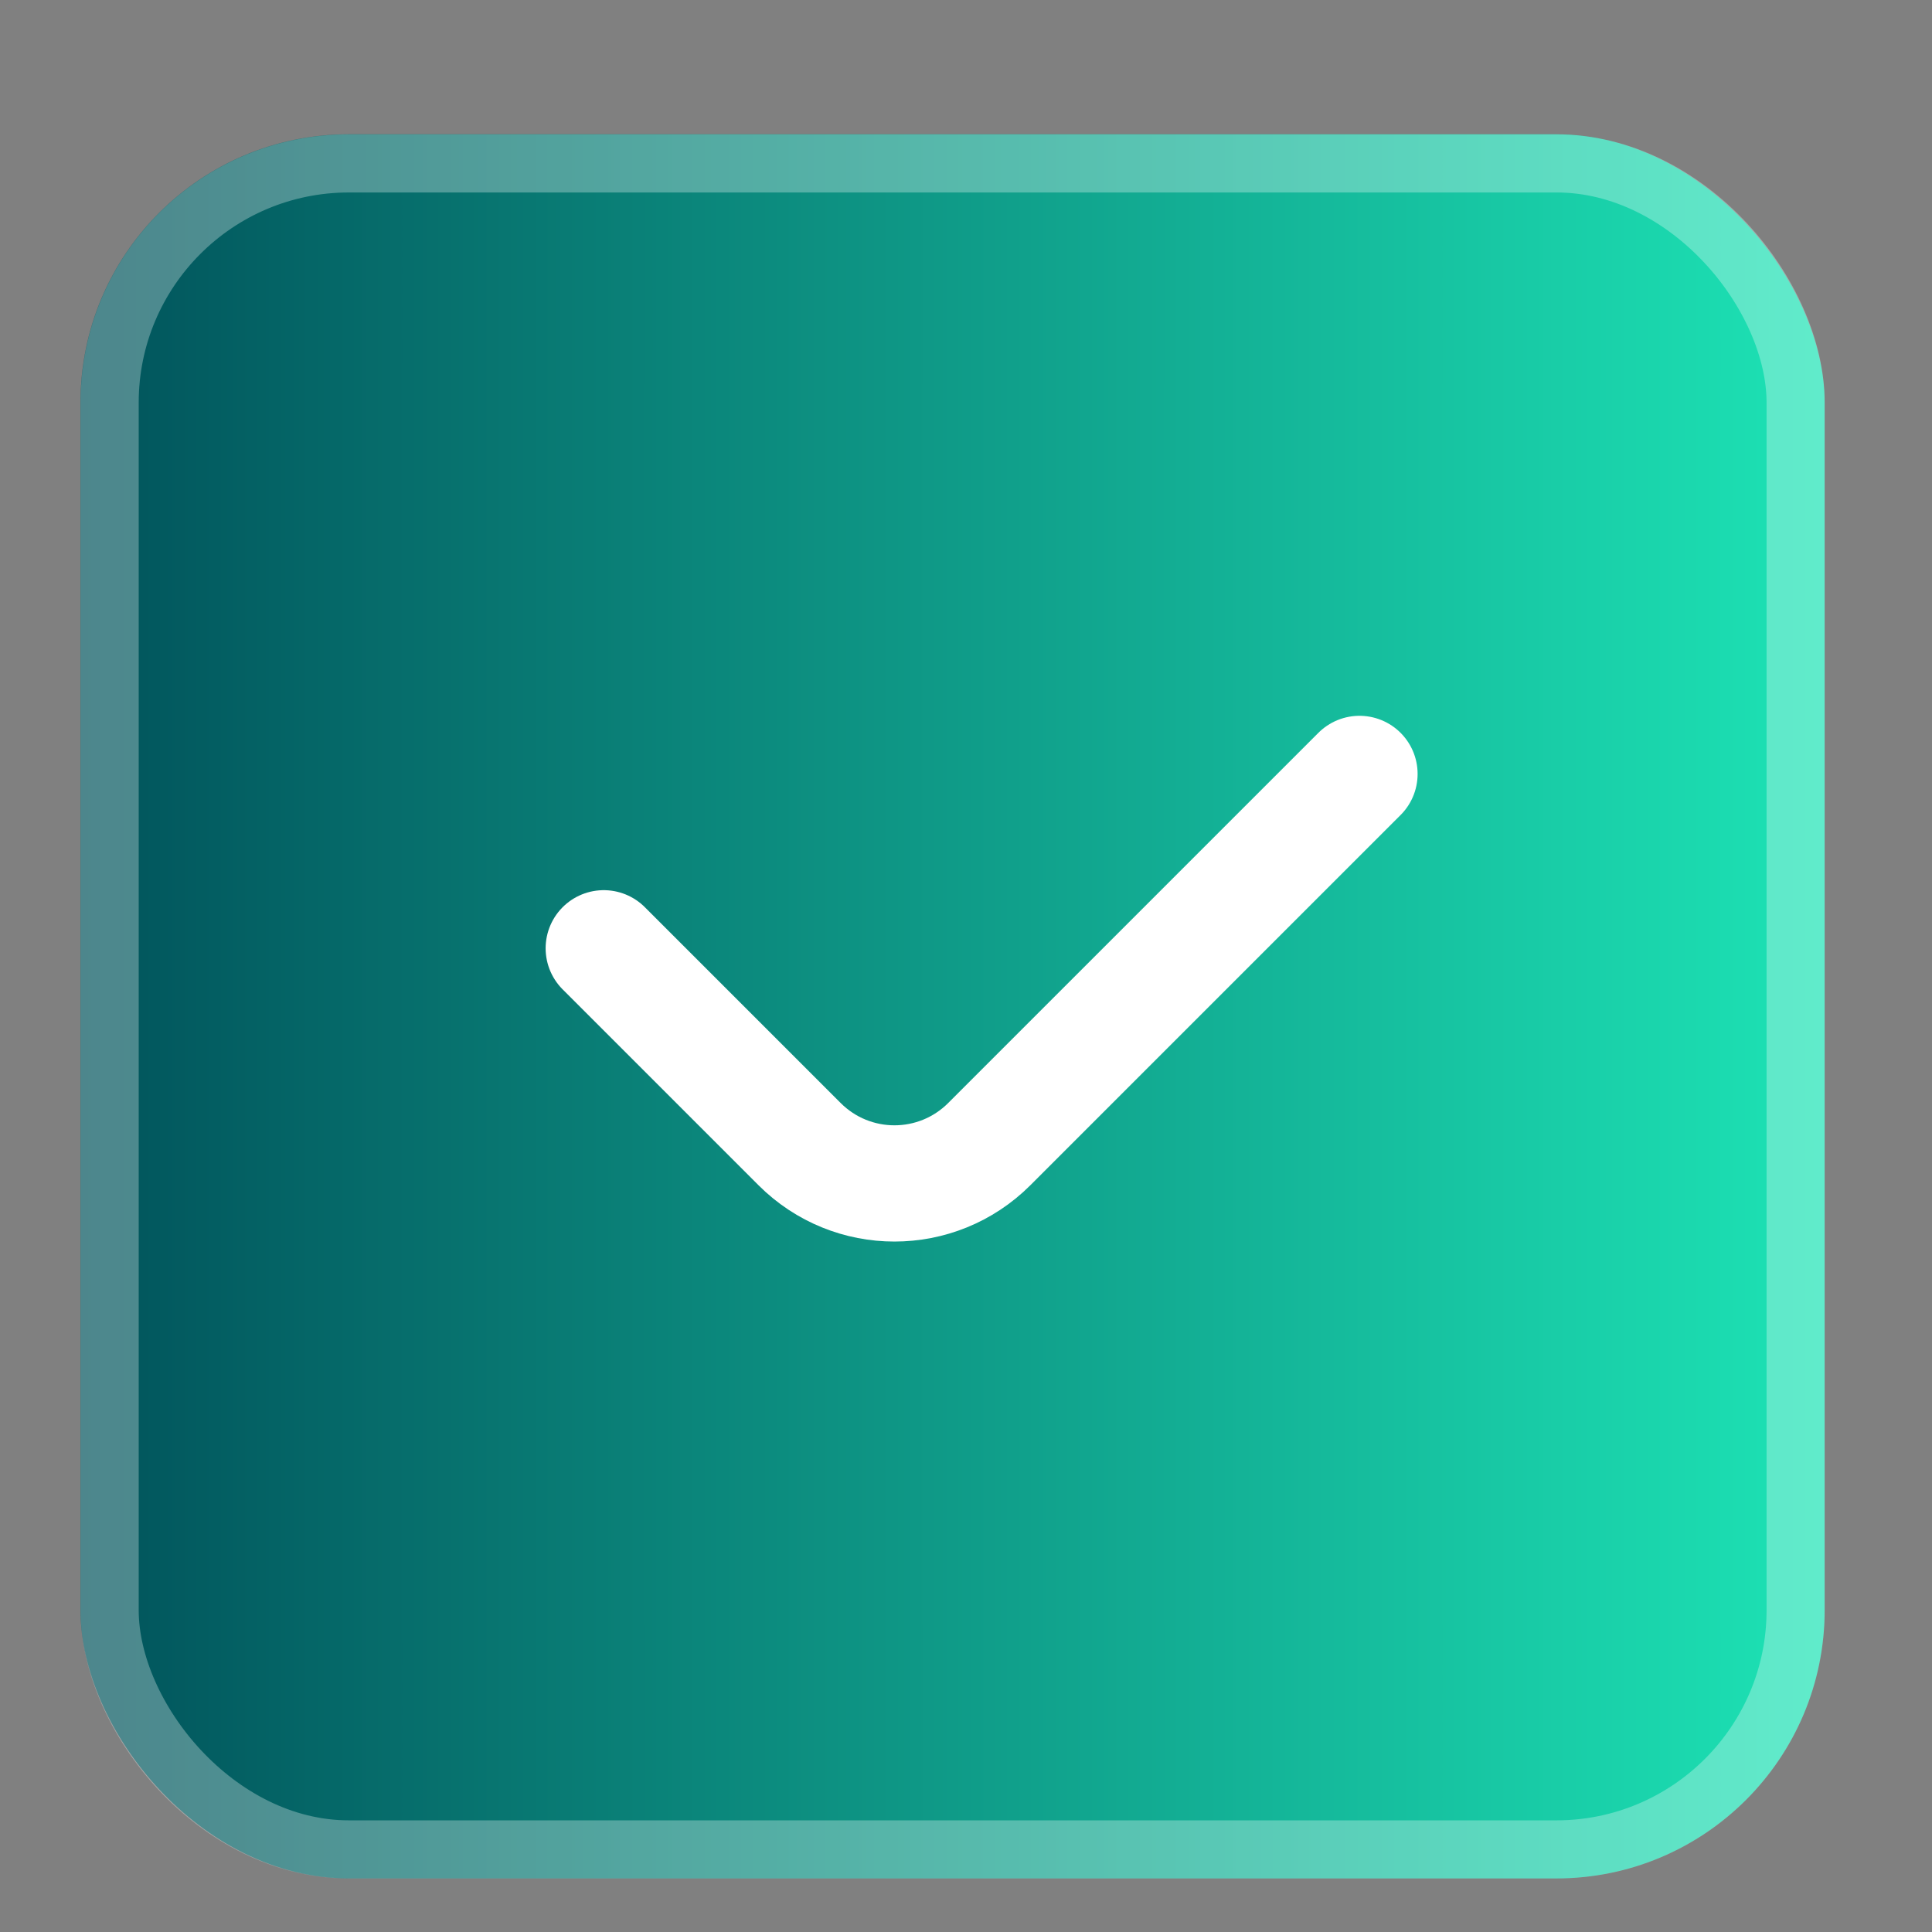
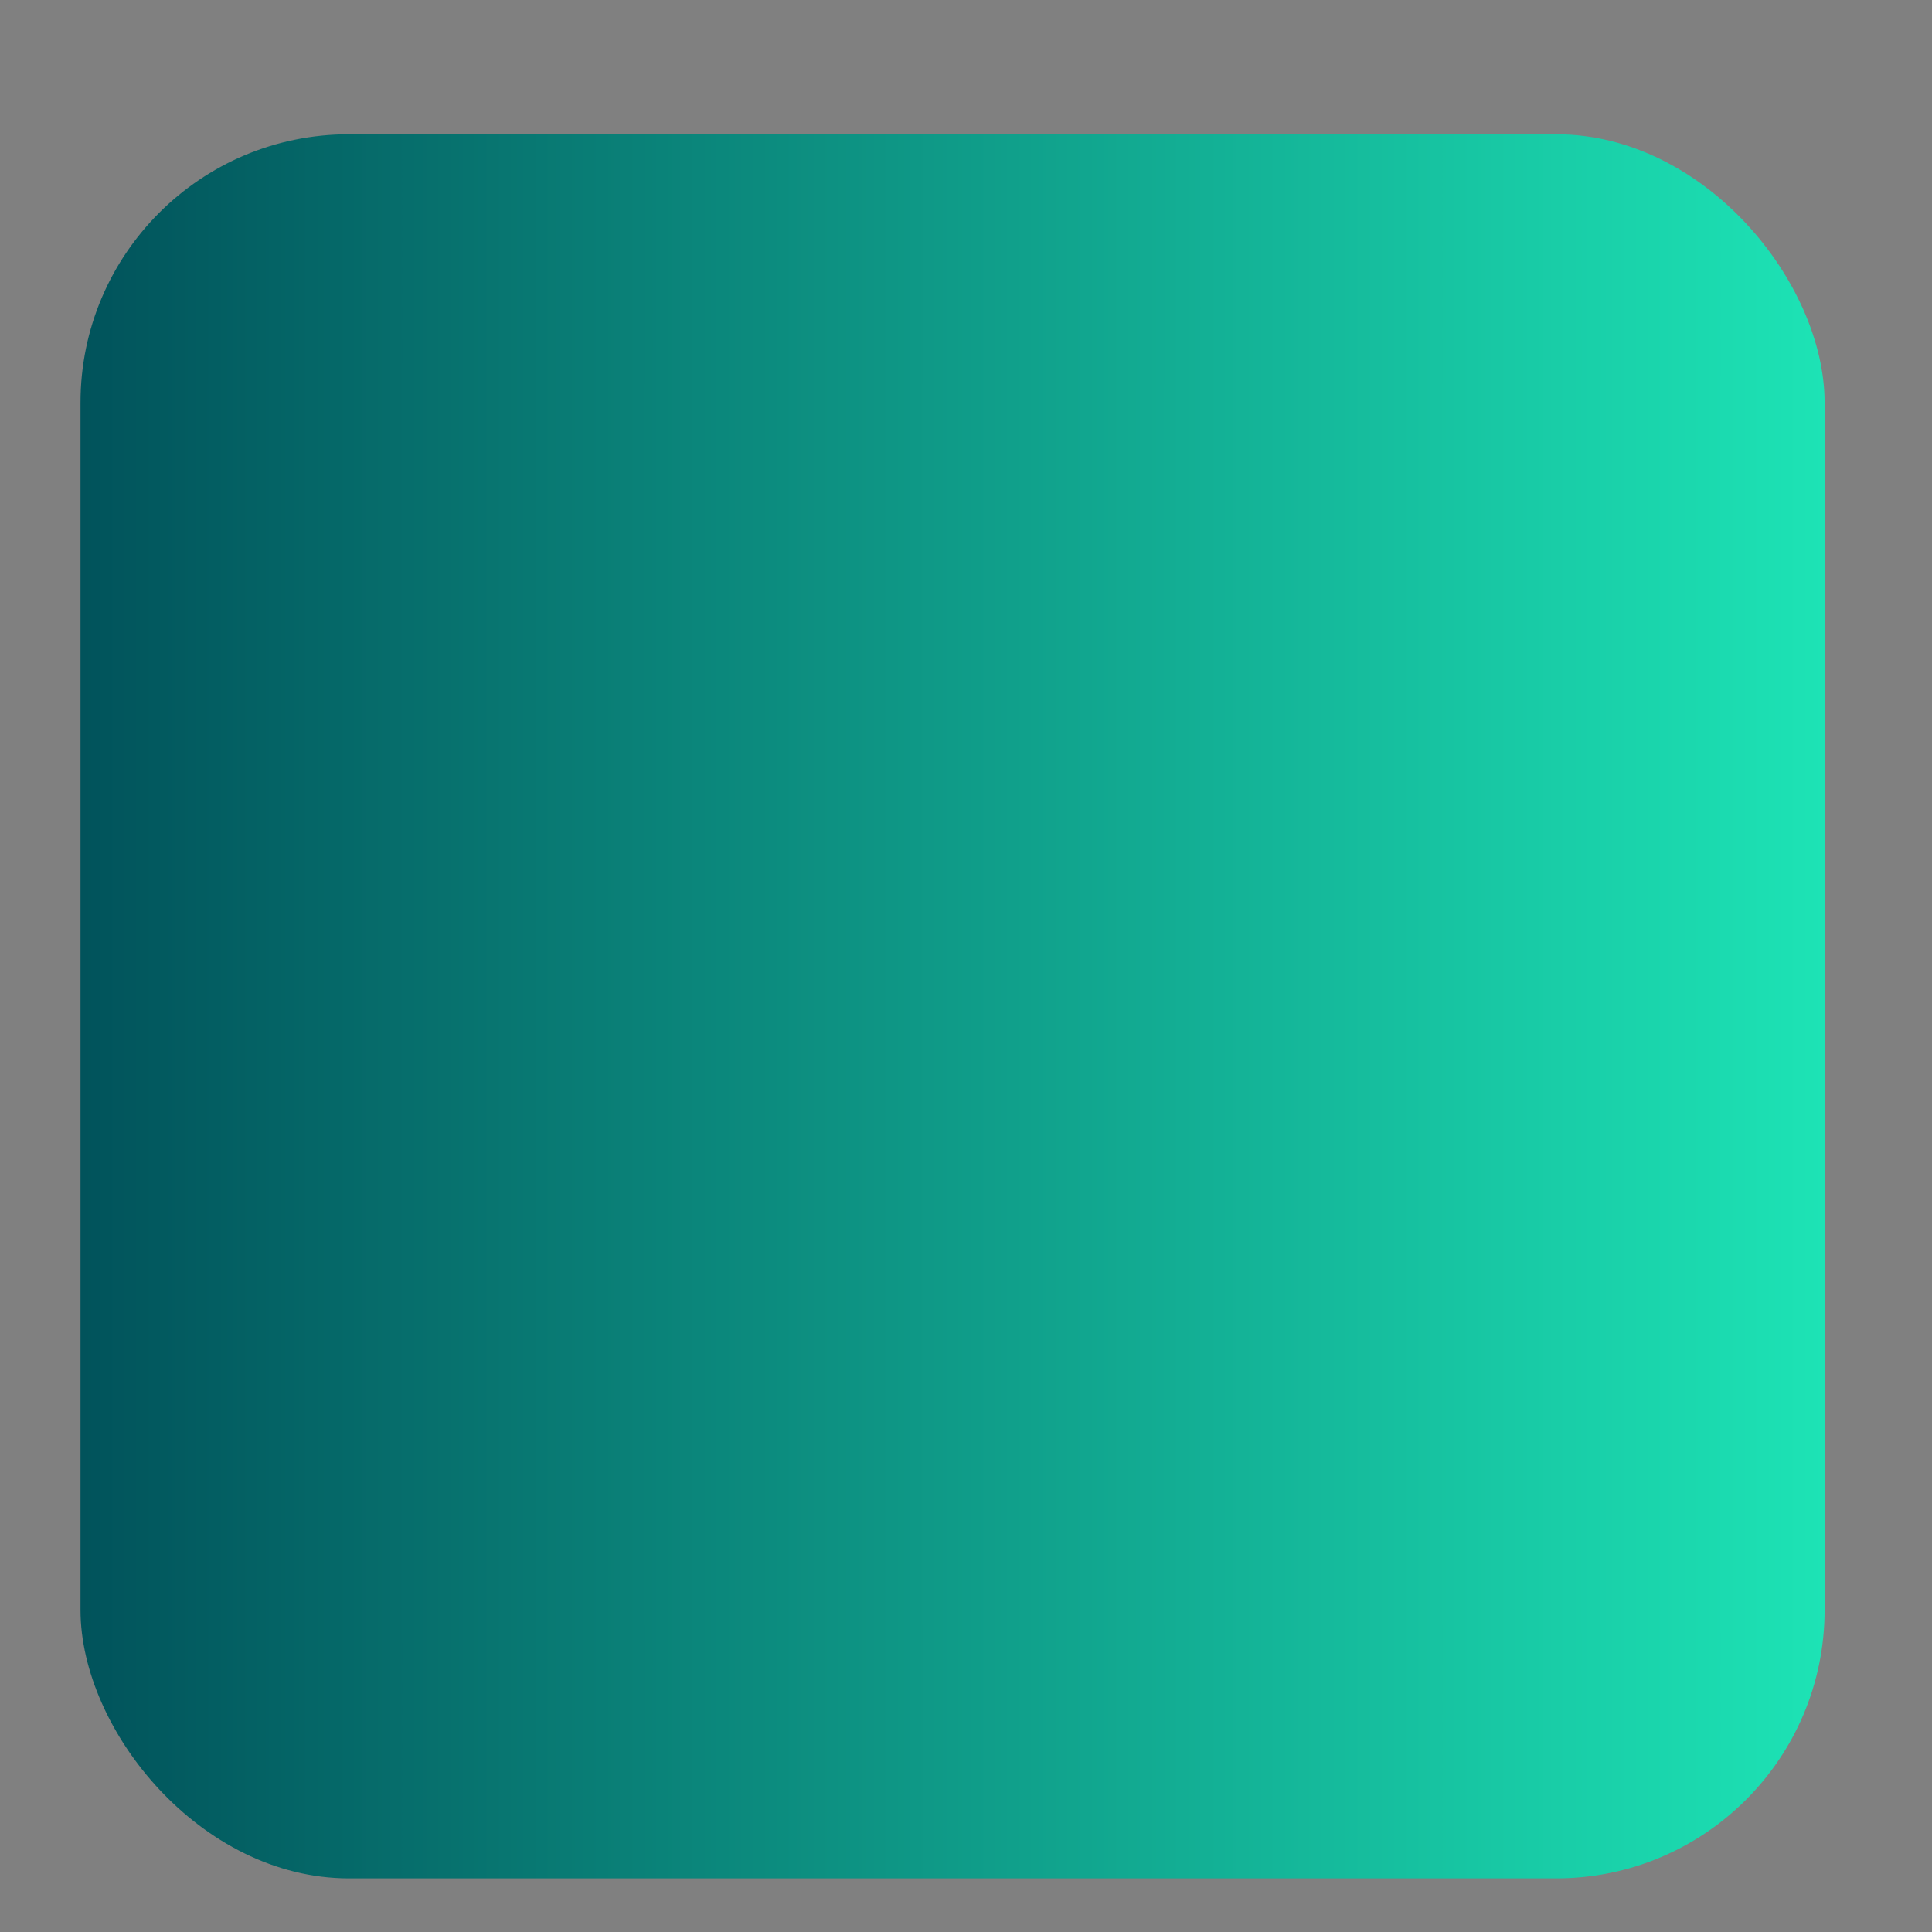
<svg xmlns="http://www.w3.org/2000/svg" width="12" height="12" viewBox="0 0 12 12" fill="none">
  <rect x="0" y="0" width="12" height="12" fill="#808080" stroke="none" />
  <rect x="0.5" y="0.834" width="10.833" height="10.833" rx="1.667" fill="url(#paint0_linear_120_711)" />
-   <rect x="0.681" y="1.015" width="10.472" height="10.472" rx="1.486" stroke="white" stroke-opacity="0.3" stroke-width="0.361" />
-   <path d="M3.75 5.89L4.966 7.106C5.292 7.432 5.819 7.432 6.145 7.106L8.444 4.807" stroke="white" stroke-width="0.722" stroke-linecap="round" />
  <defs>
    <linearGradient id="paint0_linear_120_711" x1="0.5" y1="6.251" x2="11.333" y2="6.251" gradientUnits="userSpaceOnUse">
      <stop stop-color="#01535B" />
      <stop offset="1" stop-color="#1DE3B5" />
    </linearGradient>
  </defs>
</svg>